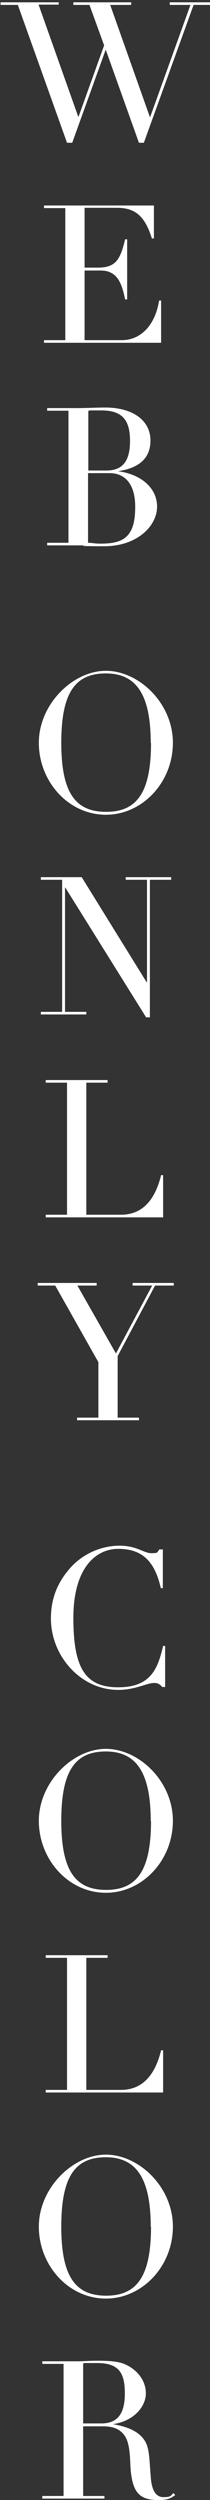
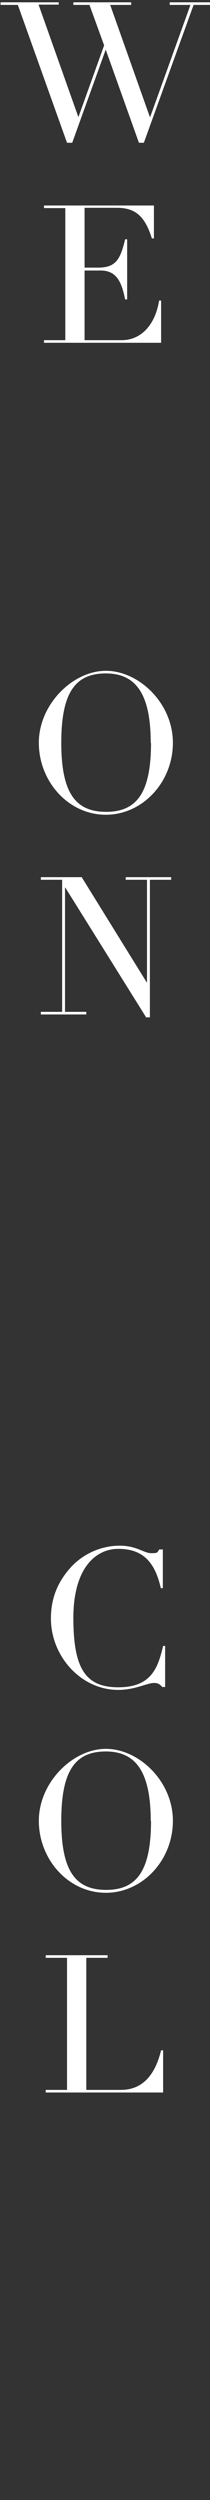
<svg xmlns="http://www.w3.org/2000/svg" id="_レイヤー_1" data-name="レイヤー_1" version="1.1" viewBox="0 0 73 865">
  <rect x="0" y="0" width="73" height="865" fill="#333333" stroke="none" />
  <defs>
    <style>
      .st0 {
        fill: #fff;
      }
    </style>
  </defs>
  <path class="st0" d="M20.4.7v.9h-7l13.8,38.8h.1l8.9-24.7L31.1,1.7h-5.6v-.9h20.1v.9h-7.3l13.8,38.8h.1L66.2,1.7h-7.2v-.9h14.3v.9h-6l-17.3,47.7h-1.7l-11.5-32.1h-.1l-11.6,32.1h-1.8L6.2,1.7H.2v-.9h20.1Z" />
  <path class="st0" d="M53.5,70.9v11.6h-.7c-2.5-8-6-10.6-12.2-10.6h-11.2v20.7h4.6c6.2,0,7.8-2.7,9.5-9.8h.7v20.8h-.7c-1.1-5.2-2.5-10-8.5-10h-5.6v24.1h12.9c6.8,0,11.7-5.4,13-13.7h.7v14.6H15.3v-.9h7.4v-45.7h-7.4v-.9h38.2Z" />
-   <path class="st0" d="M40.6,163h0c8.2.9,14,5.7,14,12.3s-6.8,13.7-18.4,13.7-5.3-.3-7.6-.3h-12.2v-.9h7.4v-45.7h-7.4v-.9h10.3c3.6,0,7-.2,9.8-.2,10,0,15.8,4.7,15.8,11.4s-4.7,9.8-11.8,10.7ZM30.6,162.8h6.4c5.4,0,8.2-3,8.2-10.2s-2.6-10.6-10-10.6-3,0-4.5.2v20.7ZM30.6,187.8c1.1,0,2.5.3,4.1.3,3.6,0,7.5-.3,9.8-3,1.7-2,2.5-4.9,2.5-9.8,0-7.6-3.4-11.6-8.9-11.6h-7.5v24.1Z" />
  <path class="st0" d="M36.8,281.9c-13.1,0-23.3-11.6-23.3-24.9s11.8-24.9,23.3-24.9,23.3,11.2,23.3,24.9-10.6,24.9-23.3,24.9ZM52.4,257.1c0-16.6-4.9-24.1-15.6-24.1s-15.5,6.7-15.5,24,4.9,23.9,15.6,23.9,15.6-6.7,15.6-23.9Z" />
  <path class="st0" d="M28.4,303.5l22.6,36.4h.1v-35.5h-7.4v-.9h15.8v.9h-7.4v47.6h-1.3l-28.1-44.9h-.1v43h7.4v.9h-15.8v-.9h7.4v-45.7h-7.4v-.9h14.3Z" />
-   <path class="st0" d="M37.4,373.7v.9h-7.4v45.7h12c7.2,0,11.8-4.7,14-13.7h.7v14.6H15.9v-.9h7.4v-45.7h-7.4v-.9h21.5Z" />
-   <path class="st0" d="M33.6,443.9v.9h-6.7l13.4,23.5,12.6-23.5h-6.8v-.9h14.3v.9h-6.5l-13,24.4v21.3h7.4v.9h-21.5v-.9h7.4v-19.2l-15-26.5h-6.1v-.9h20.5Z" />
  <path class="st0" d="M55.6,536.1h1v13.4h-.7c-2.2-9.9-7-13.6-14.8-13.6s-15.6,6.6-15.6,23.9,4.1,24,15.6,24,13.8-6.7,15.6-14.3h.7v14.2h-1c-1.1-1.3-1.9-1.4-2.9-1.4-2.4,0-6.5,2.4-12.4,2.4s-11.2-2.4-15.2-6.1c-5.1-4.7-8.2-11.5-8.2-18.6s2.4-12.7,6.9-17.7c4.7-5.1,11.1-7.5,17-7.5s8.4,2.6,11,2.6,1.9-.3,2.9-1.4Z" />
  <path class="st0" d="M36.8,654.9c-13.1,0-23.3-11.6-23.3-24.9s11.8-24.9,23.3-24.9,23.3,11.2,23.3,24.9-10.6,24.9-23.3,24.9ZM52.4,630.1c0-16.6-4.9-24.1-15.6-24.1s-15.5,6.7-15.5,24,4.9,23.9,15.6,23.9,15.6-6.7,15.6-23.9Z" />
  <path class="st0" d="M37.4,676.5v.9h-7.4v45.7h12c7.2,0,11.8-4.7,14-13.7h.7v14.6H15.9v-.9h7.4v-45.7h-7.4v-.9h21.5Z" />
-   <path class="st0" d="M36.8,795.3c-13.1,0-23.3-11.6-23.3-24.9s11.8-24.9,23.3-24.9,23.3,11.2,23.3,24.9-10.6,24.9-23.3,24.9ZM52.4,770.5c0-16.6-4.9-24.1-15.6-24.1s-15.5,6.7-15.5,24,4.9,23.9,15.6,23.9,15.6-6.7,15.6-23.9Z" />
-   <path class="st0" d="M38.9,838.7h0c5.7.9,8.8,2.6,10.6,4.7,2.5,2.8,2.3,6.2,2.9,13.6.3,4.5,1.7,7,4.4,7s2.5-.5,3.5-1.4l.6.7c-1.7,1.3-3.1,1.7-5.8,1.7-6.5,0-9.4-2.3-9.8-12.6-.2-5.8-.9-8.4-2.3-10.1-1.5-1.8-3.5-2.8-7.2-2.8h-6.9v24.1h7.4v.9H14.7v-.9h7.4v-45.7h-7.4v-.9h13c.7,0,3.7-.2,6.2-.2,5,0,7.8.4,9.7,1.3,3.8,1.7,7.1,5.3,7.1,10s-4.4,9.8-11.8,10.7ZM28.8,838.5h6.4c5.4,0,8.2-3,8.2-10.4s-2.3-10.5-9.8-10.5-3.6,0-4.7.2v20.7Z" />
</svg>